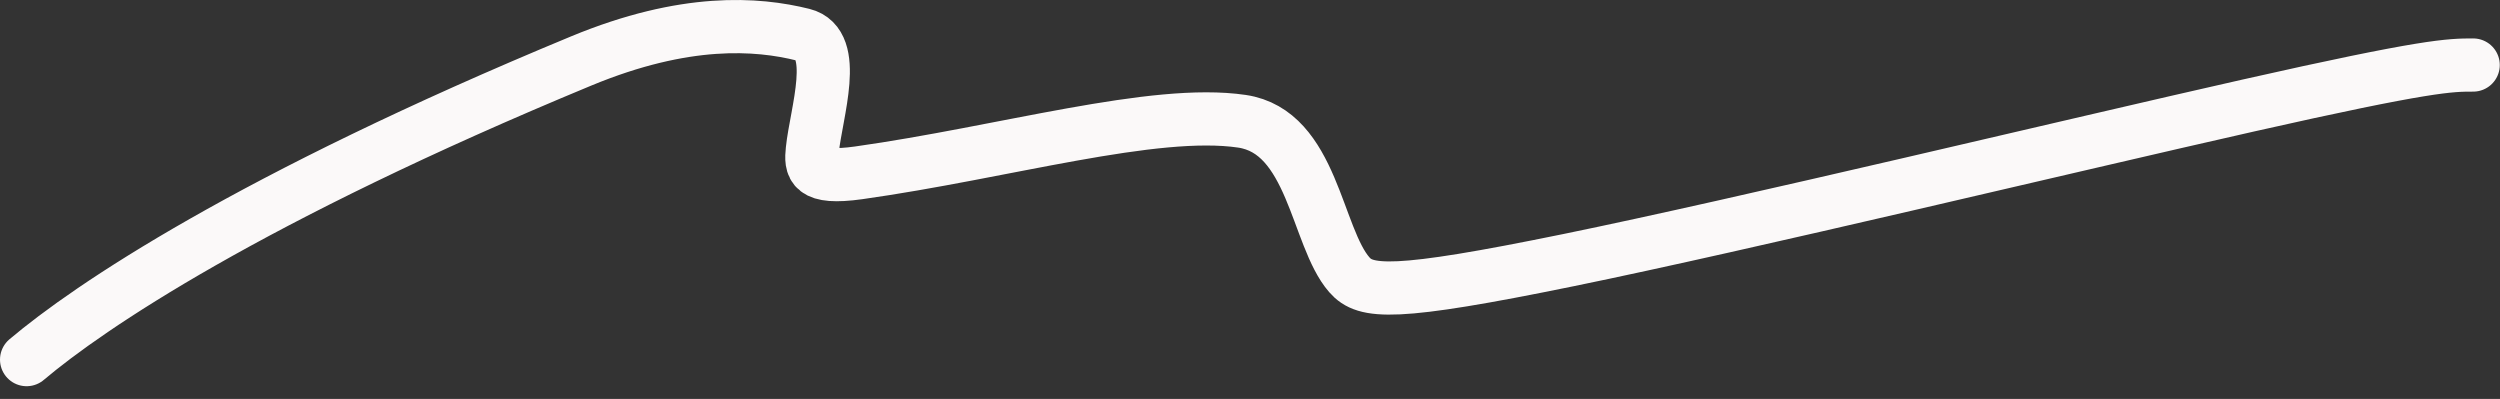
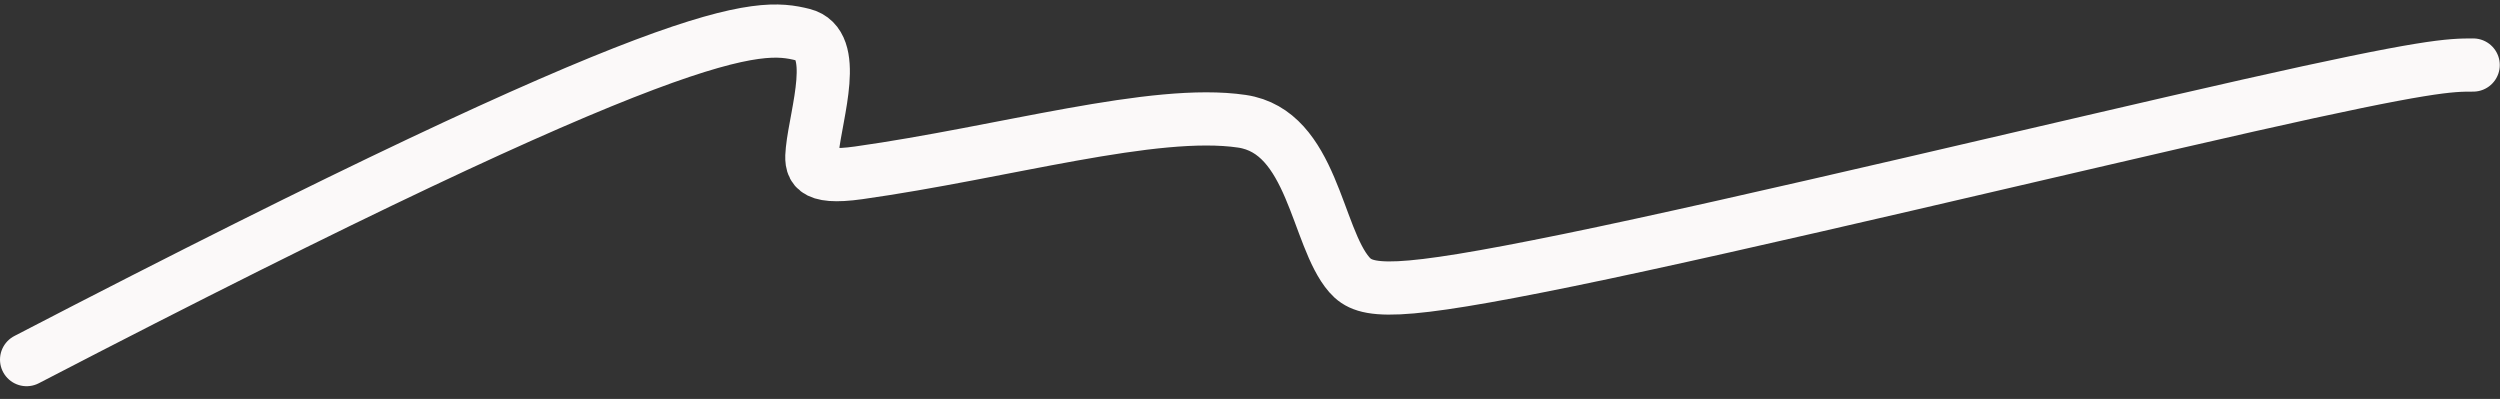
<svg xmlns="http://www.w3.org/2000/svg" width="188" height="30" viewBox="0 0 188 30" fill="none">
  <rect x="0" y="0" width="188" height="30" fill="#333333" stroke="none" />
-   <path d="M2 27.043C6.698 23.075 18.731 14.928 43.714 4.582C51.528 1.346 56.934 1.749 60.39 2.61C63.145 3.297 61.375 8.49 61.087 11.275C60.956 12.536 60.989 13.502 64.575 12.997C75.514 11.457 86.772 8.145 93.392 9.119C98.723 9.904 98.974 17.796 101.464 20.656C102.674 22.045 104.765 22.261 117.962 19.559C131.158 16.857 155.649 10.963 169.108 7.927C182.566 4.89 184.249 4.89 185.983 4.89" stroke="#FBF9F9" stroke-width="4" stroke-linecap="round" />
+   <path d="M2 27.043C51.528 1.346 56.934 1.749 60.39 2.61C63.145 3.297 61.375 8.49 61.087 11.275C60.956 12.536 60.989 13.502 64.575 12.997C75.514 11.457 86.772 8.145 93.392 9.119C98.723 9.904 98.974 17.796 101.464 20.656C102.674 22.045 104.765 22.261 117.962 19.559C131.158 16.857 155.649 10.963 169.108 7.927C182.566 4.89 184.249 4.89 185.983 4.89" stroke="#FBF9F9" stroke-width="4" stroke-linecap="round" />
</svg>